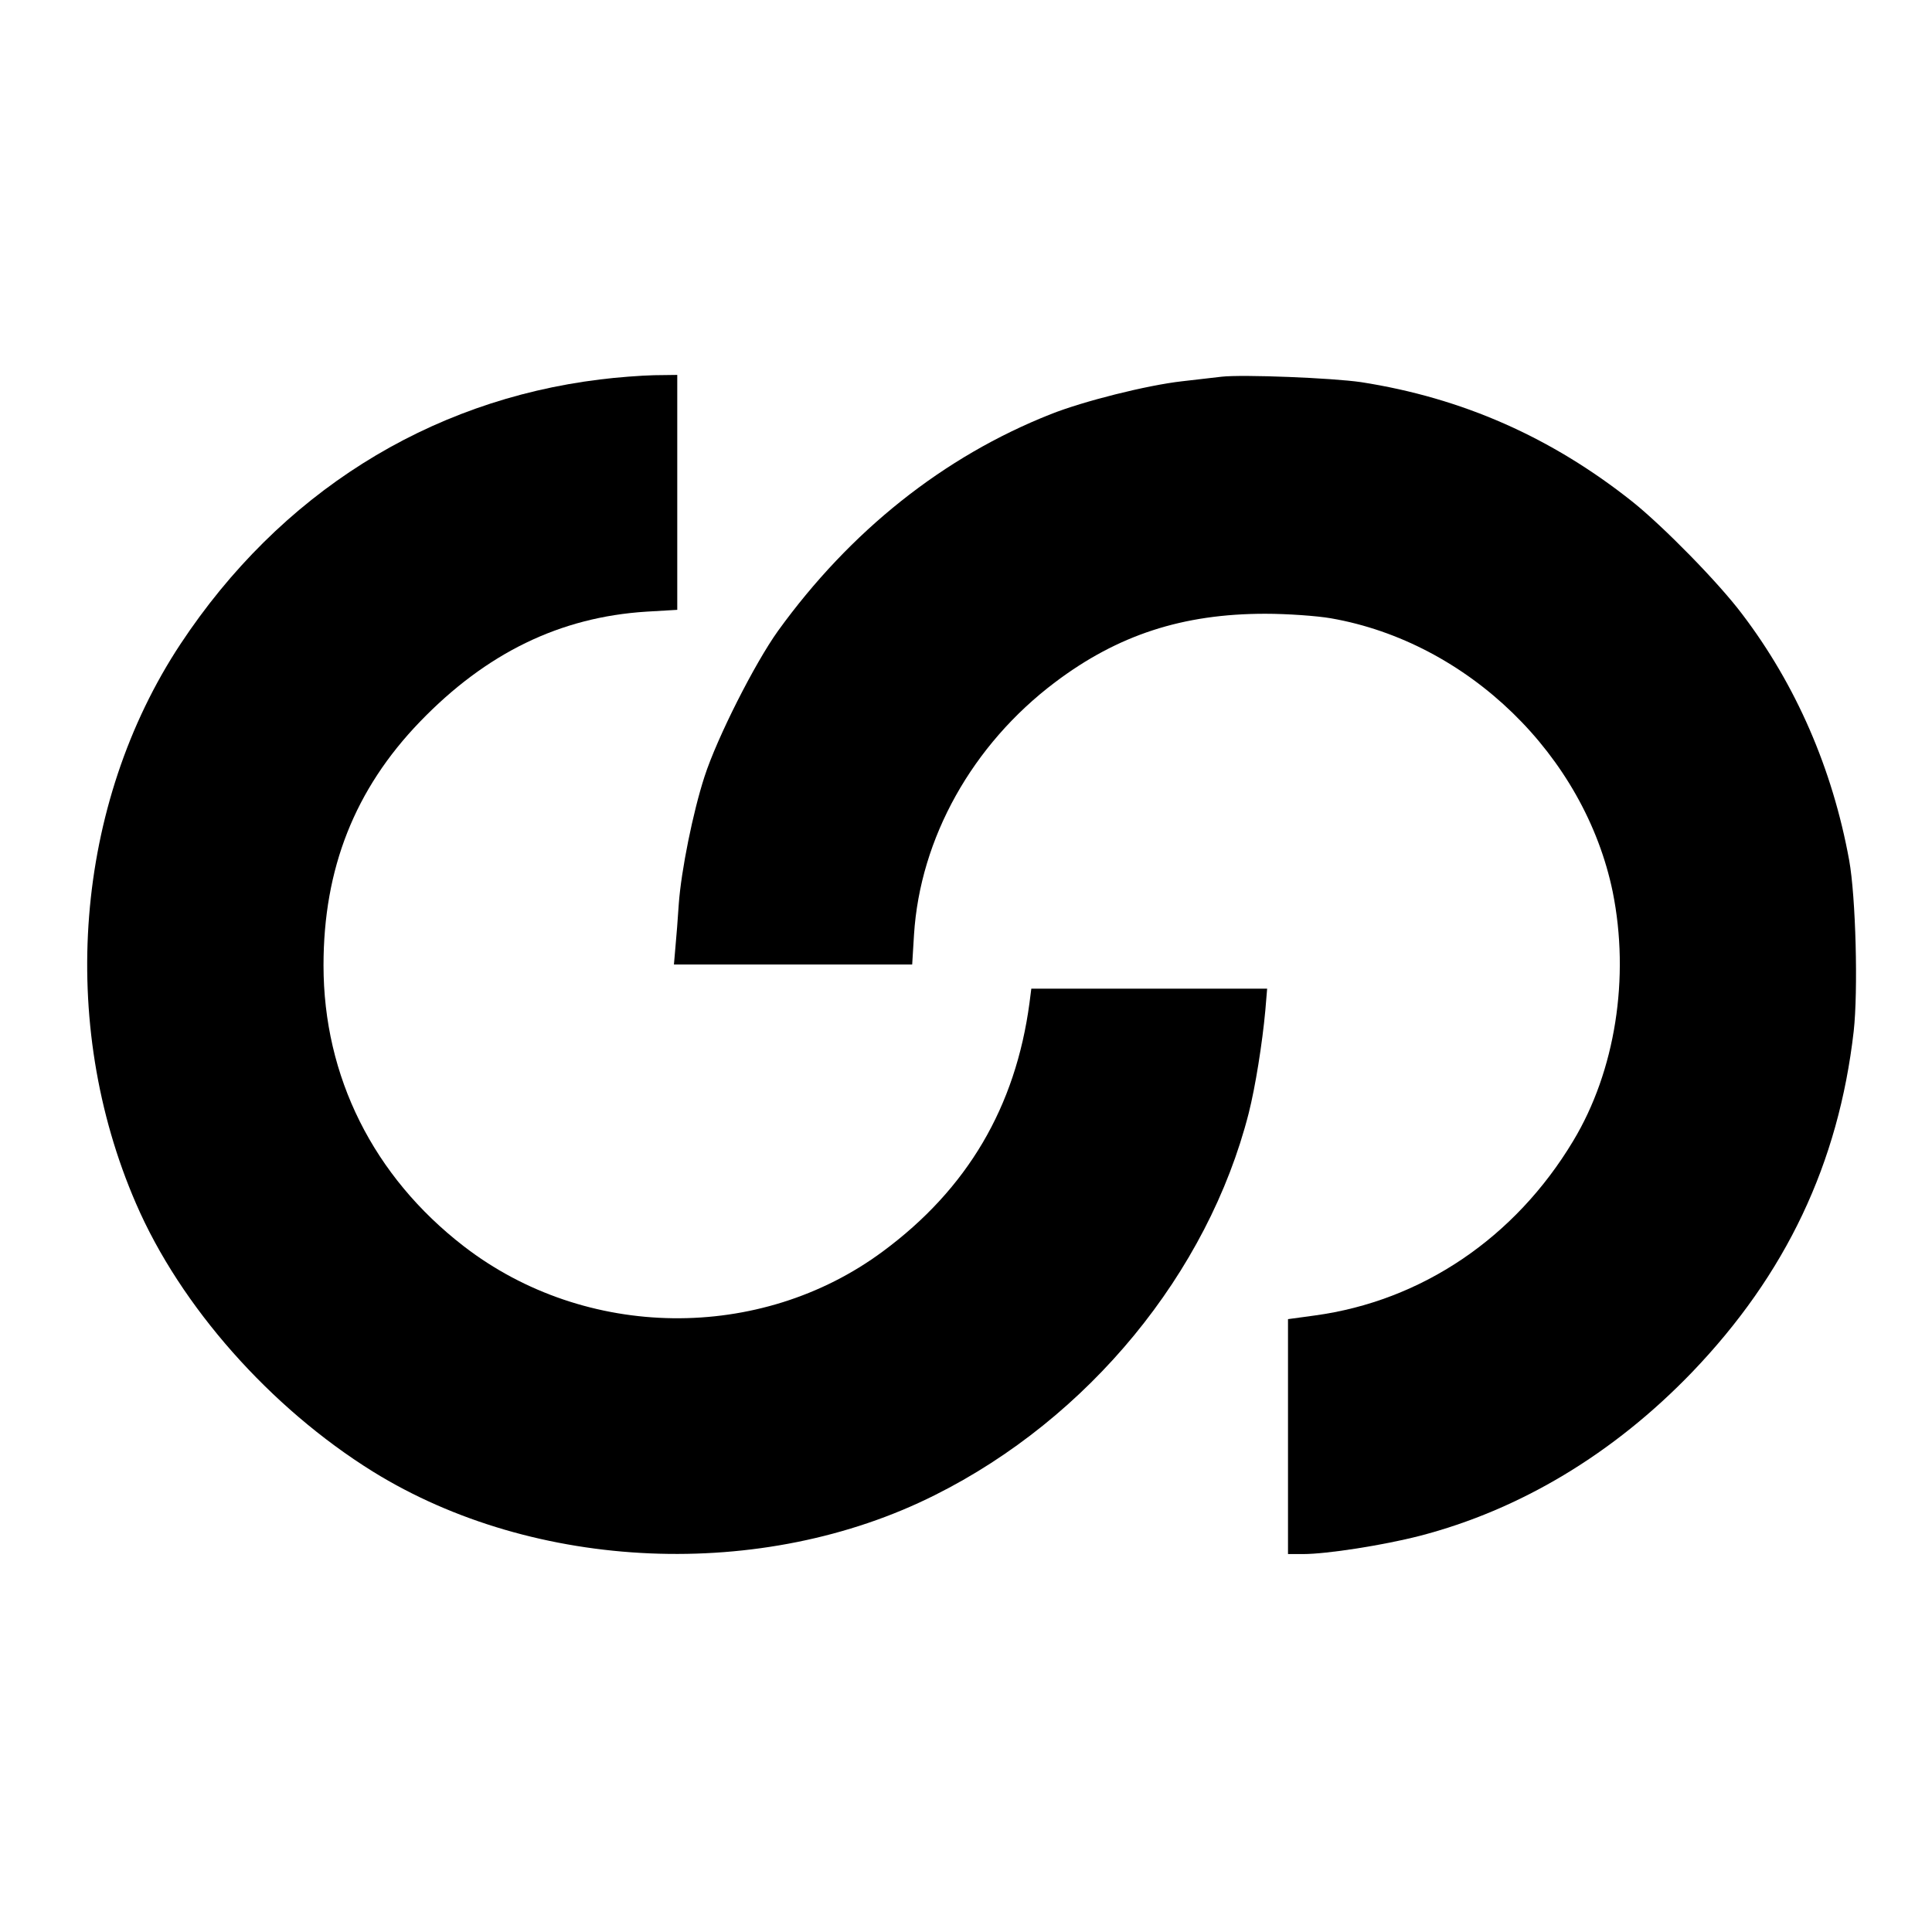
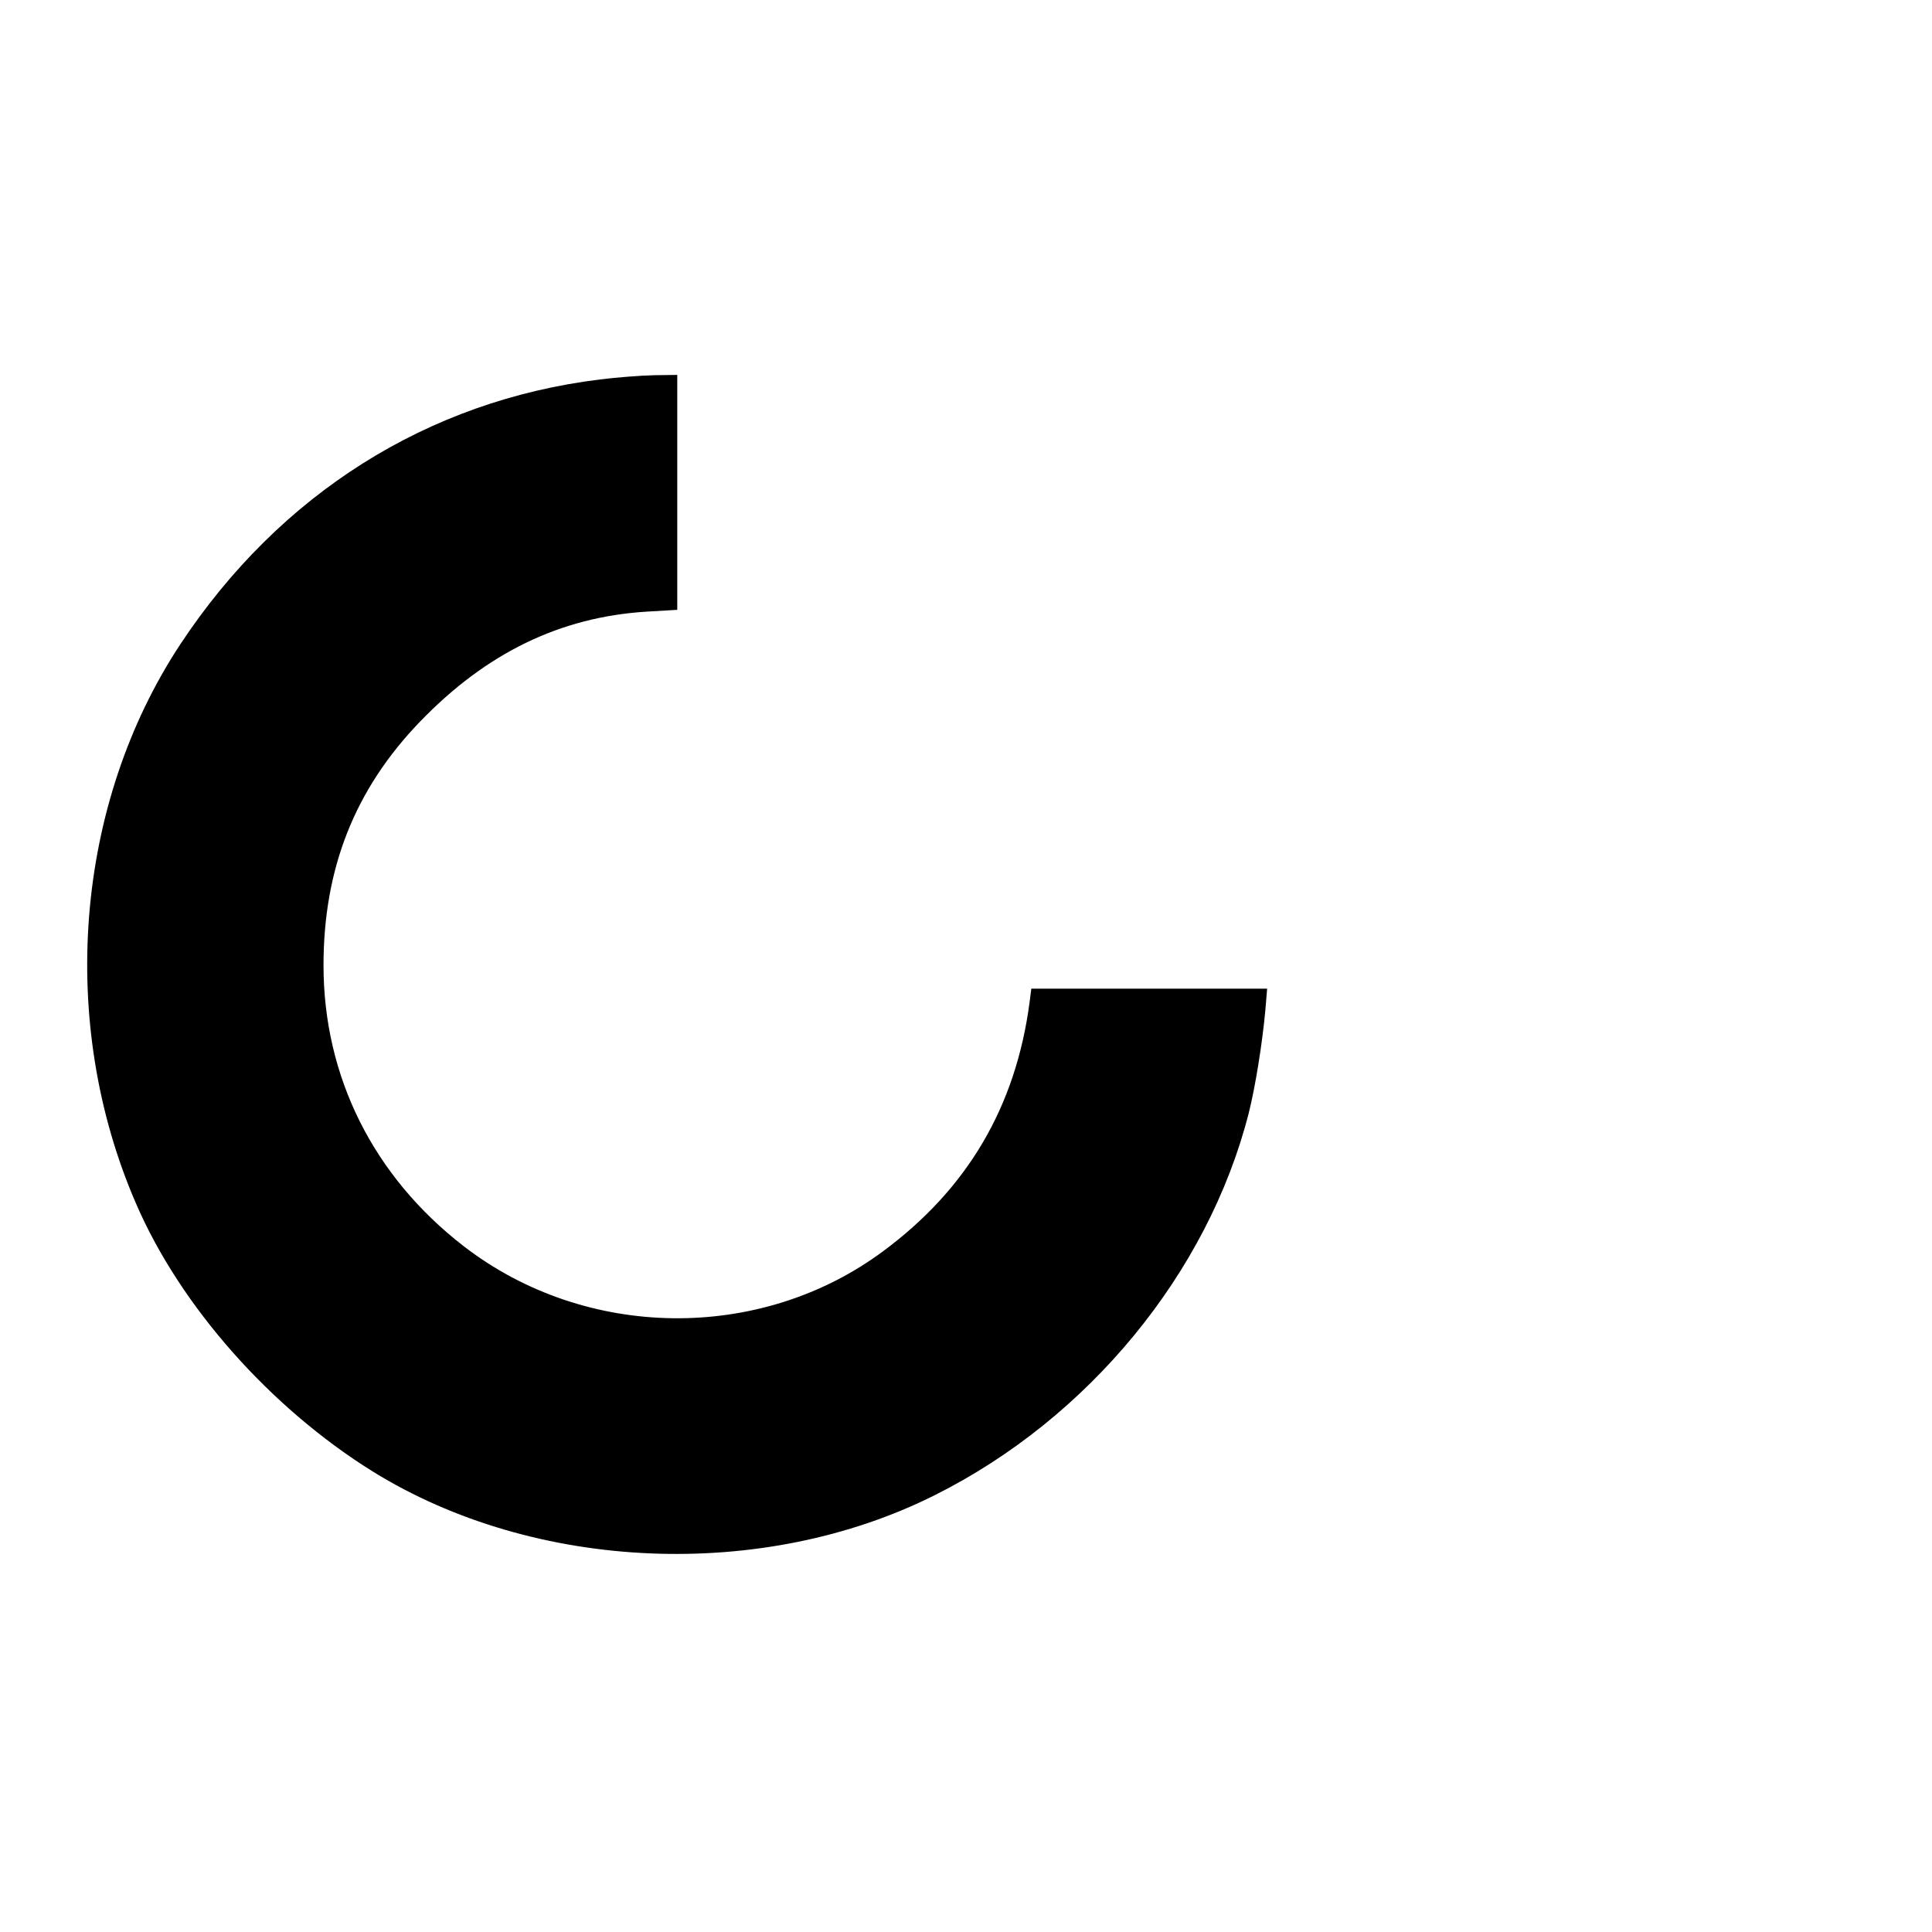
<svg xmlns="http://www.w3.org/2000/svg" version="1.0" width="639pt" height="639pt" viewBox="0 0 639 639" preserveAspectRatio="xMidYMid meet">
  <g transform="translate(0,639) scale(0.1,-0.1)" fill="#000000" stroke="none">
    <path d="M1985 5135 c-571 -70 -1060 -379 -1388 -875 -350 -530 -407 -1252 -147 -1851 147 -340 444 -675 783 -886 536 -332 1289 -364 1859 -78 508 254 903 734 1038 1263 22 87 45 231 55 340 l6 72 -390 0 -390 0 -6 -47 c-46 -344 -205 -615 -485 -822 -406 -301 -983 -294 -1386 17 -299 231 -464 561 -464 929 0 320 103 582 319 806 219 227 463 346 749 364 l102 6 0 389 0 388 -77 -1 c-43 -1 -123 -7 -178 -14z" />
-     <path d="M4040 5144 c-19 -2 -78 -9 -130 -15 -116 -13 -327 -66 -435 -109 -354 -140 -663 -386 -902 -717 -76 -106 -201 -352 -243 -482 -38 -117 -77 -310 -85 -421 -3 -47 -8 -111 -11 -142 l-5 -58 394 0 394 0 6 98 c20 320 193 629 466 835 208 157 423 227 696 227 73 0 171 -7 217 -15 453 -79 839 -454 932 -905 57 -283 9 -592 -131 -824 -192 -320 -501 -529 -855 -577 l-88 -12 0 -389 0 -388 50 0 c79 0 264 29 385 60 332 86 641 271 901 541 311 324 485 691 535 1128 15 133 7 445 -15 566 -55 302 -176 580 -354 814 -79 105 -260 289 -362 371 -269 214 -564 344 -898 396 -95 14 -392 26 -462 18z" />
  </g>
</svg>